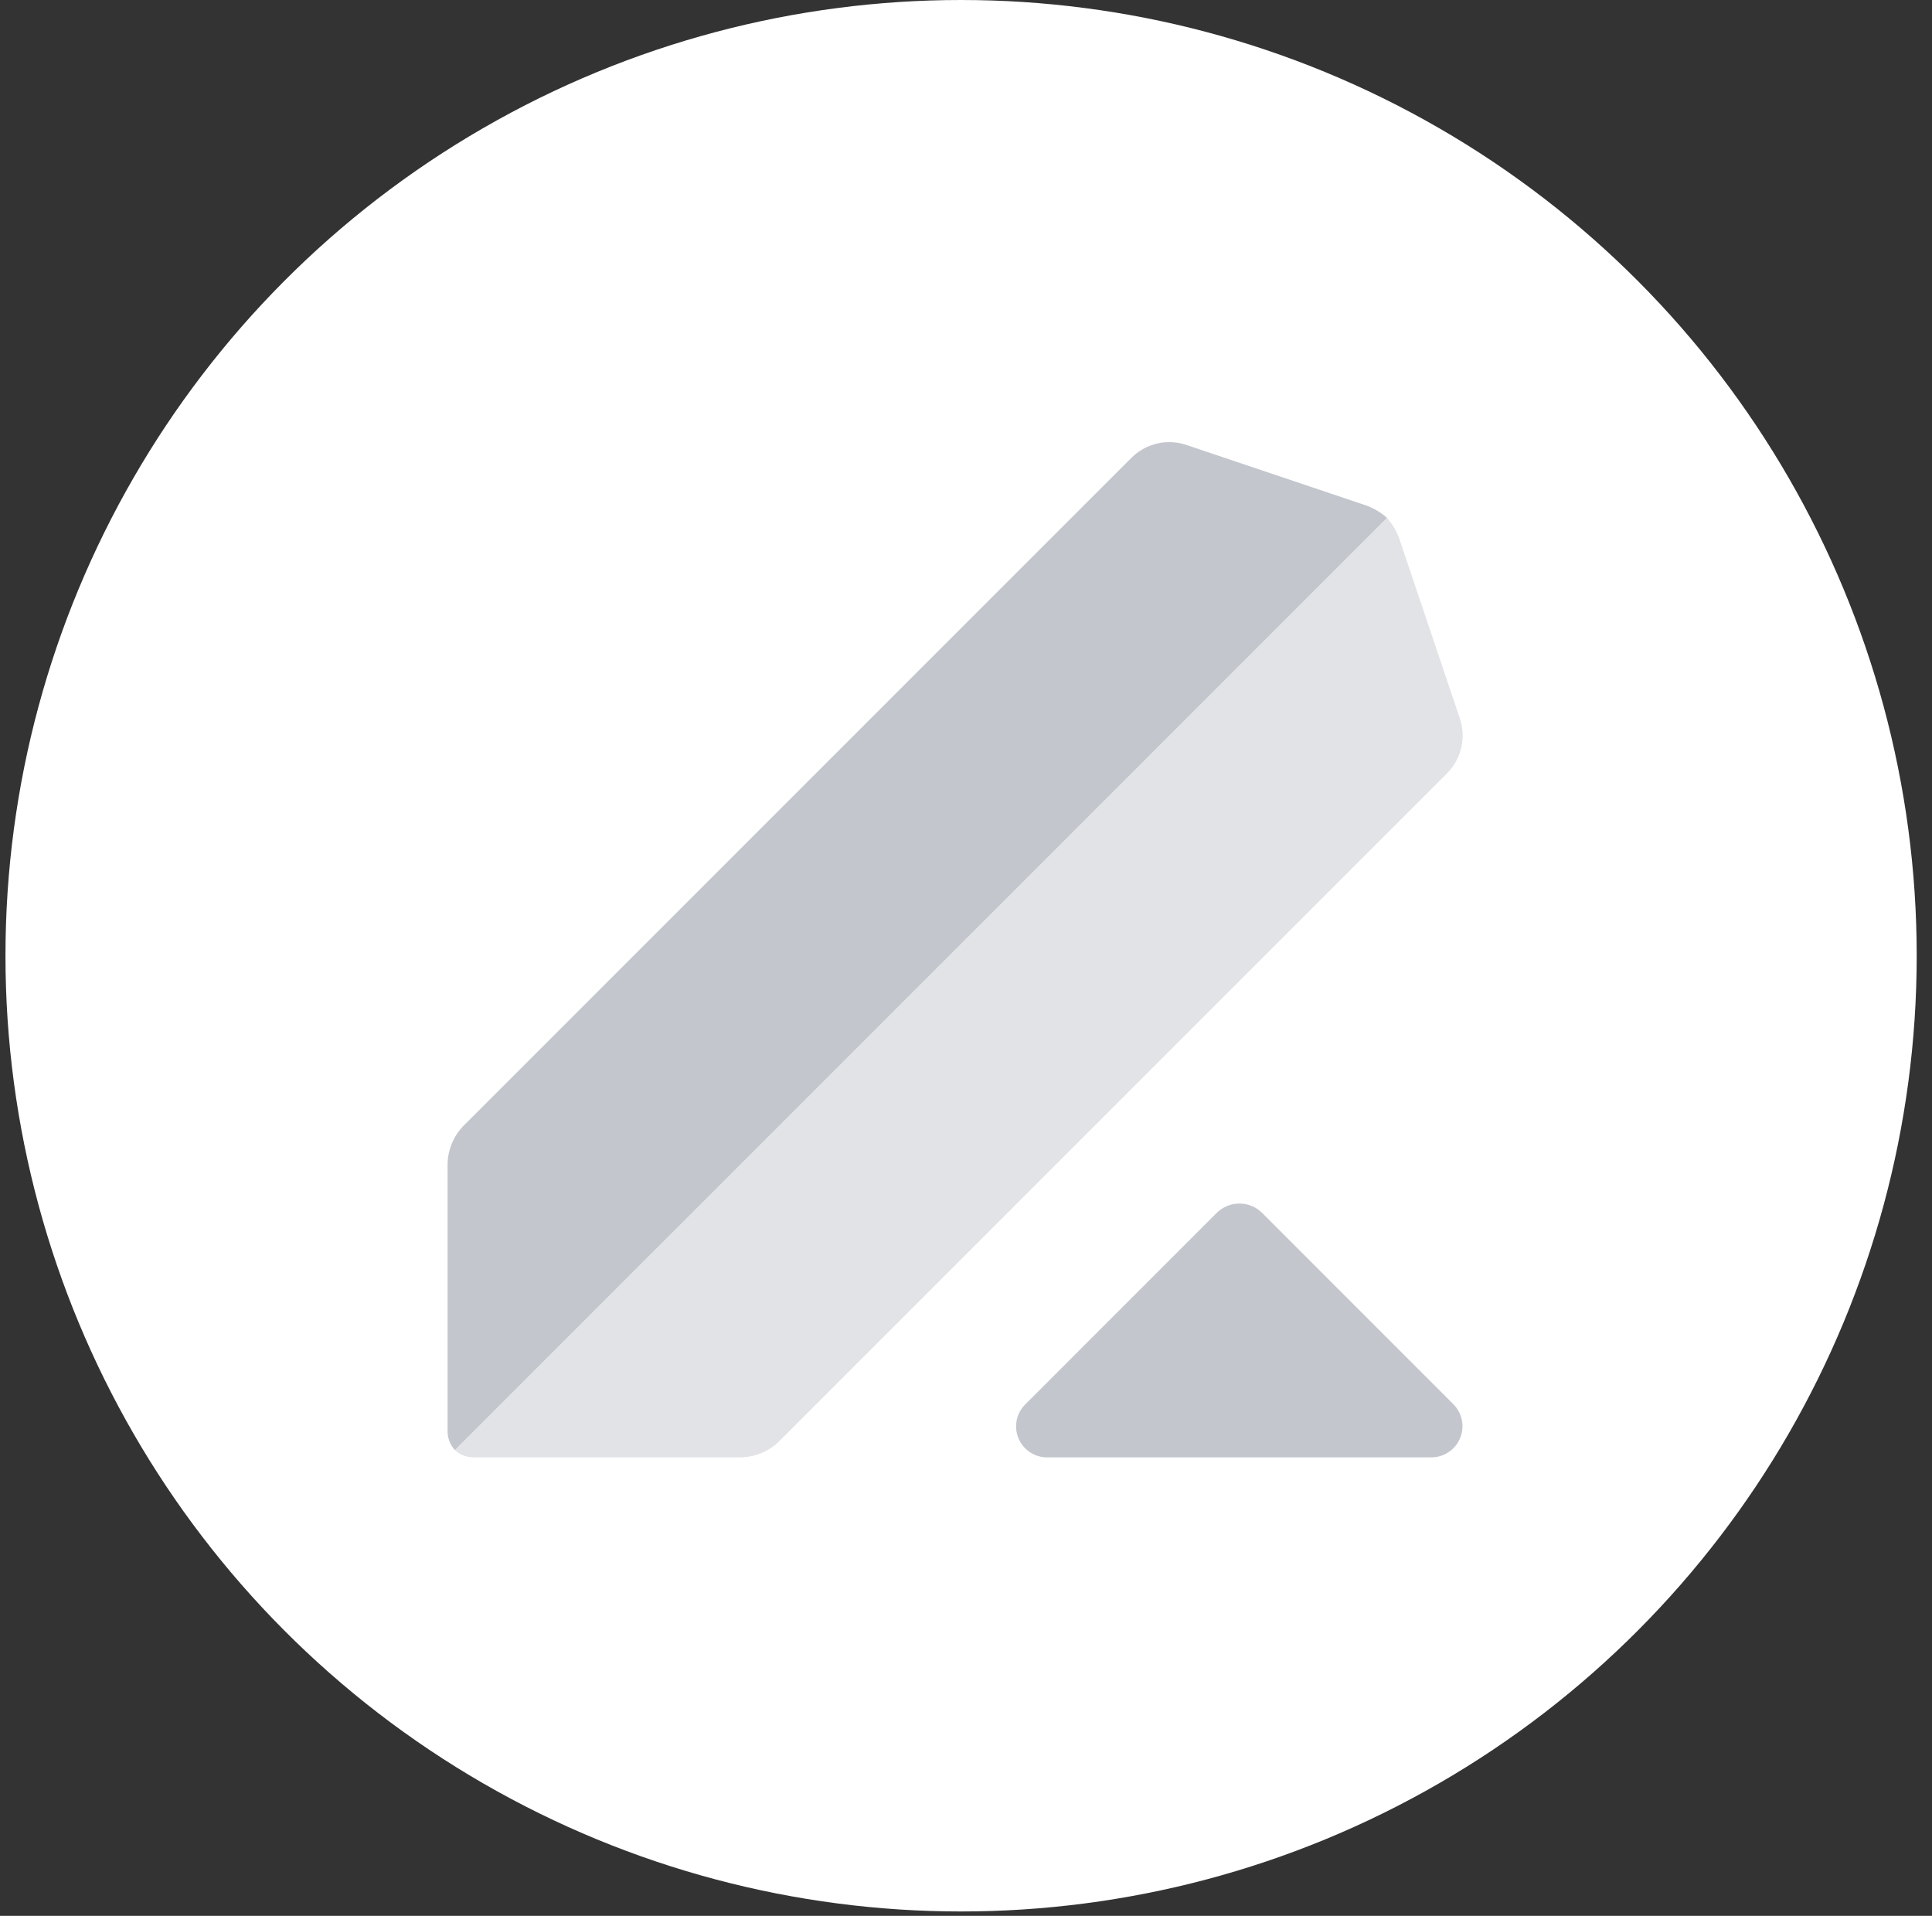
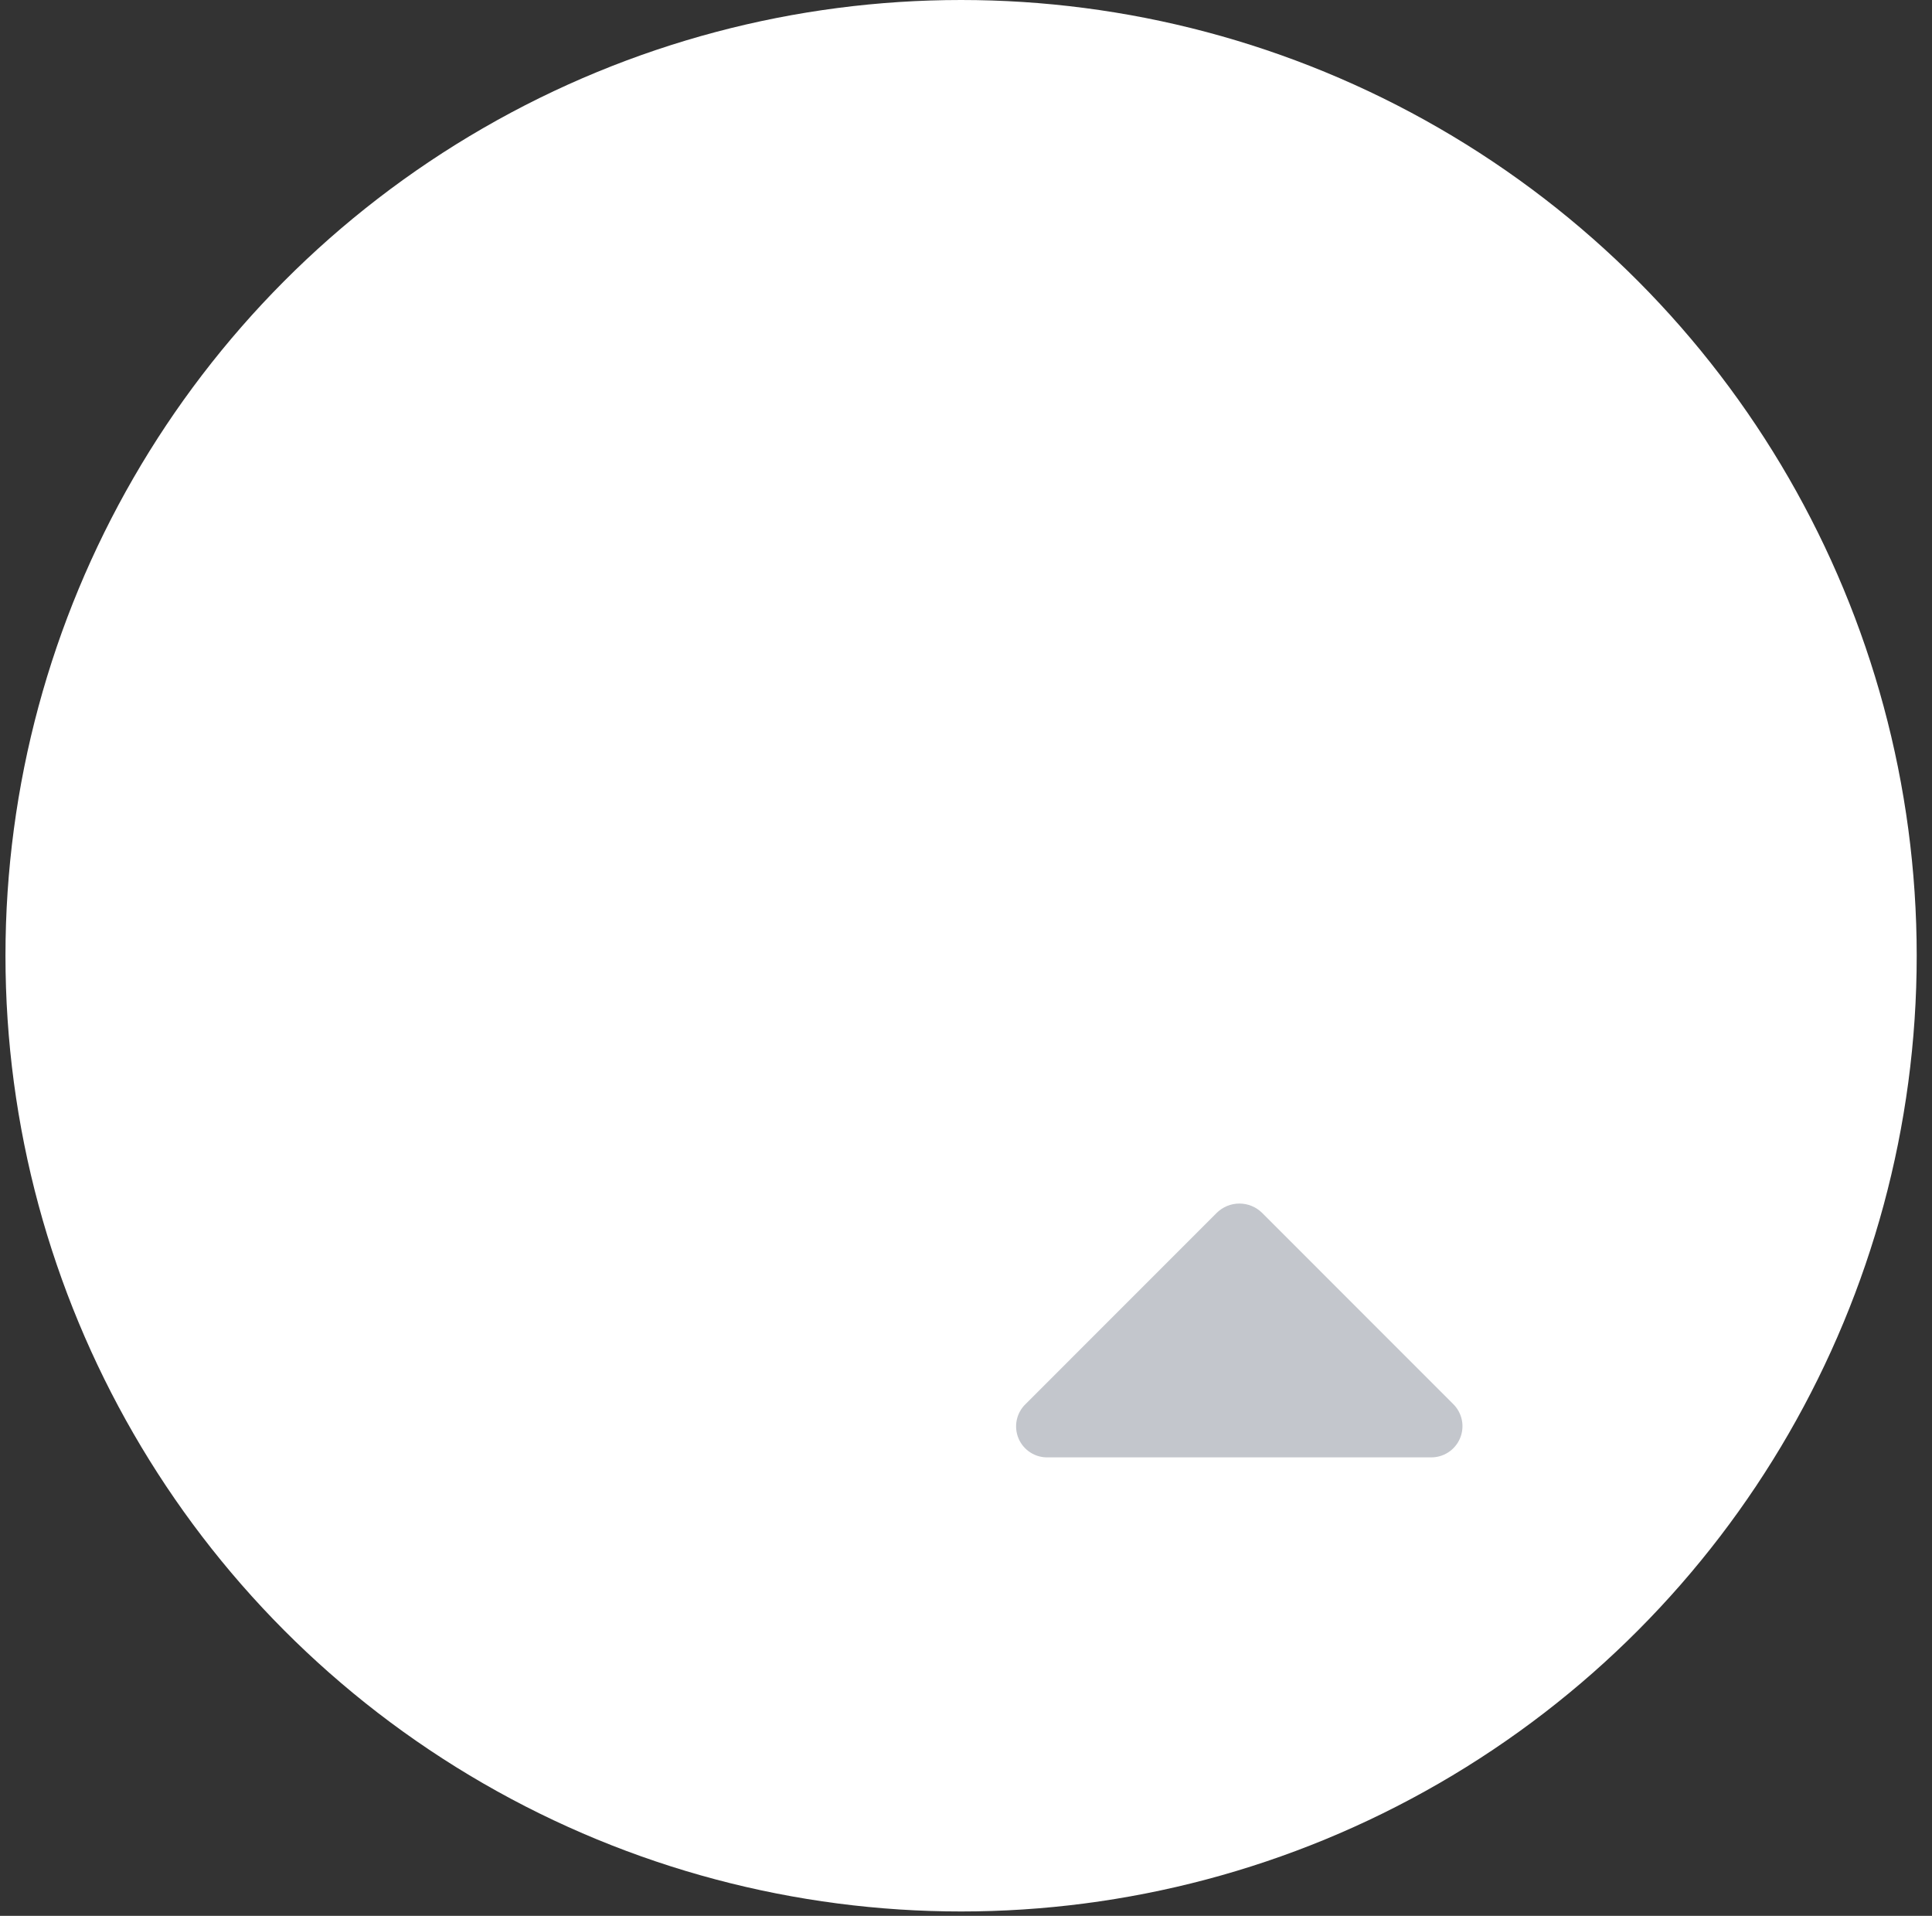
<svg xmlns="http://www.w3.org/2000/svg" width="118" height="117" viewBox="0 0 118 117" fill="none">
  <rect x="0" y="0" width="118" height="117" fill="#333333" stroke="none" />
  <circle cx="58.7" cy="58.366" r="58.366" fill="white" />
  <path d="M88.751 85.738L77.079 74.064C76.711 73.702 76.215 73.5 75.699 73.5C75.183 73.5 74.687 73.702 74.318 74.064L62.647 85.738C62.368 86.003 62.177 86.347 62.099 86.723C62.021 87.1 62.059 87.491 62.209 87.846C62.359 88.2 62.613 88.5 62.938 88.706C63.262 88.913 63.642 89.015 64.026 89H87.372C87.754 89.01 88.13 88.904 88.451 88.697C88.772 88.49 89.024 88.191 89.172 87.839C89.321 87.487 89.361 87.098 89.286 86.723C89.21 86.349 89.024 86.005 88.751 85.738Z" fill="#C3C6CC" />
-   <path d="M89.14 43.809L85.484 32.955C85.319 32.464 85.056 32.012 84.71 31.626L27.777 88.557C28.111 88.856 28.548 89.015 28.996 89.001H45.167C45.619 89.003 46.067 88.916 46.485 88.745C46.903 88.574 47.284 88.322 47.604 88.003L88.365 47.243C88.808 46.804 89.116 46.247 89.253 45.639C89.391 45.031 89.351 44.396 89.14 43.809Z" fill="#E1E3E6" />
-   <path d="M83.381 30.848L72.526 27.194C71.94 26.982 71.305 26.943 70.697 27.08C70.088 27.218 69.532 27.526 69.093 27.969L28.331 68.729C27.689 69.378 27.331 70.254 27.335 71.167V87.338C27.321 87.786 27.48 88.222 27.779 88.556L84.712 31.625C84.325 31.279 83.872 31.015 83.381 30.848Z" fill="#C3C6CC" />
</svg>